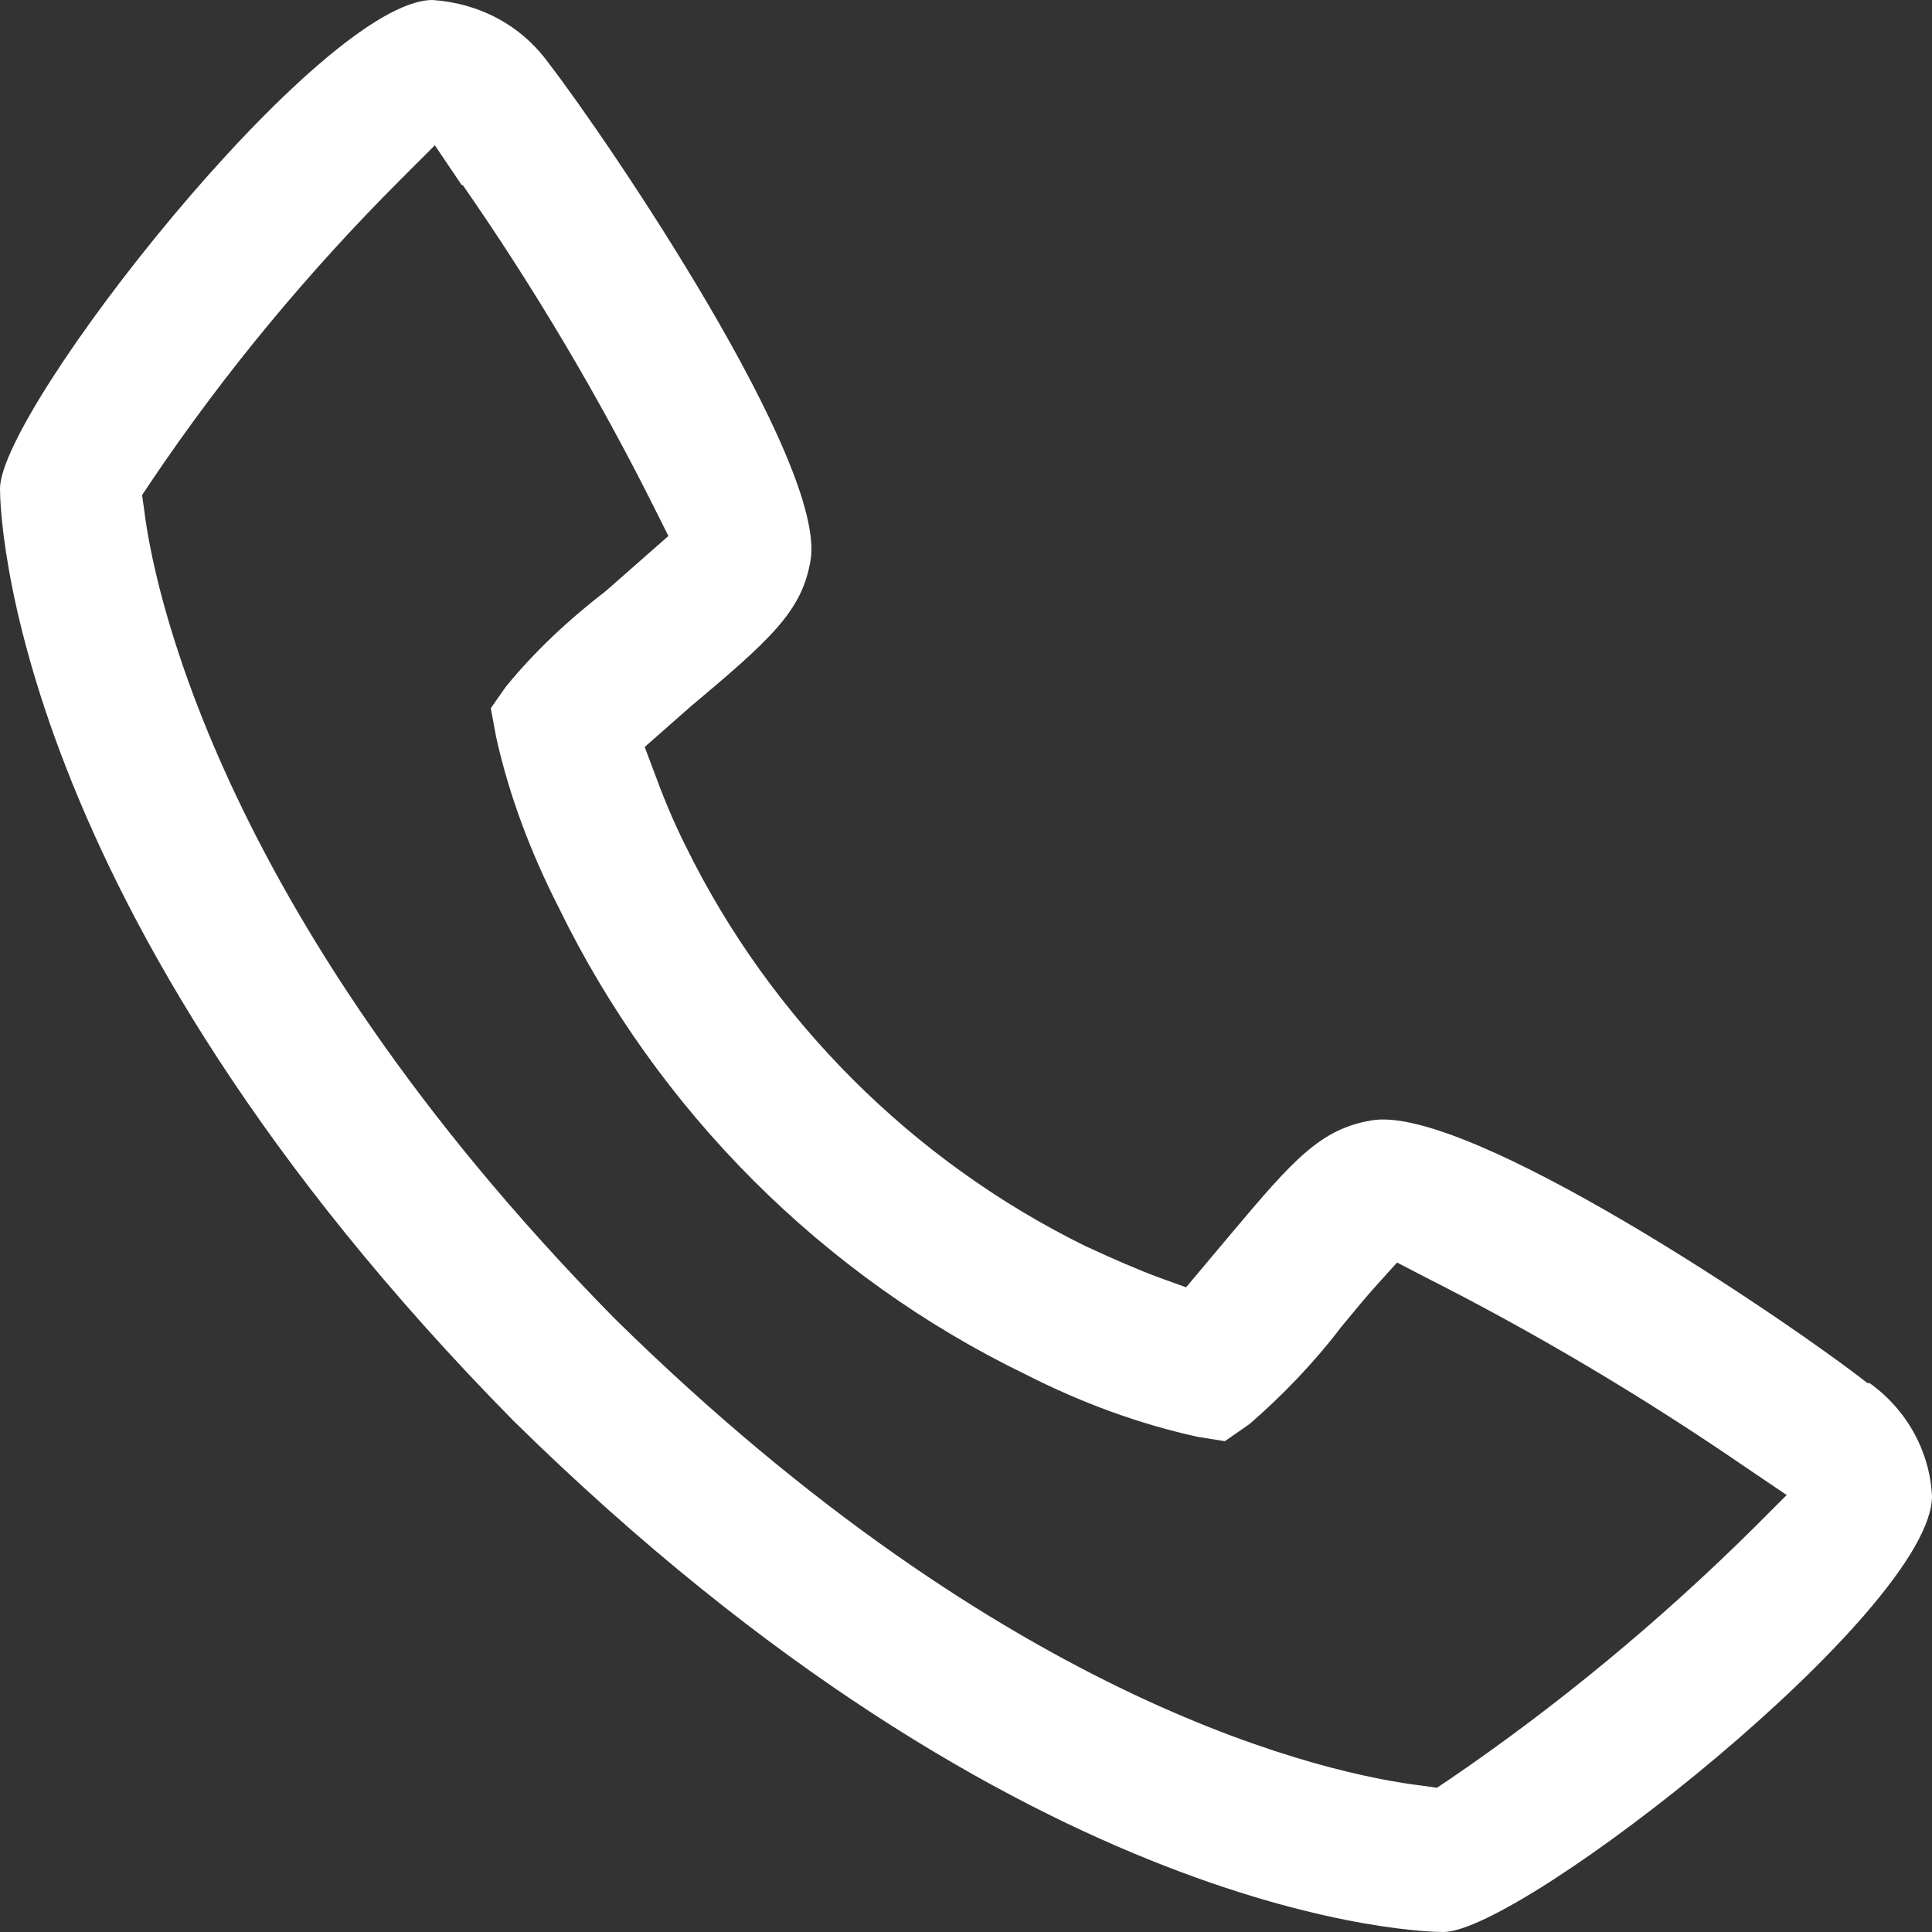
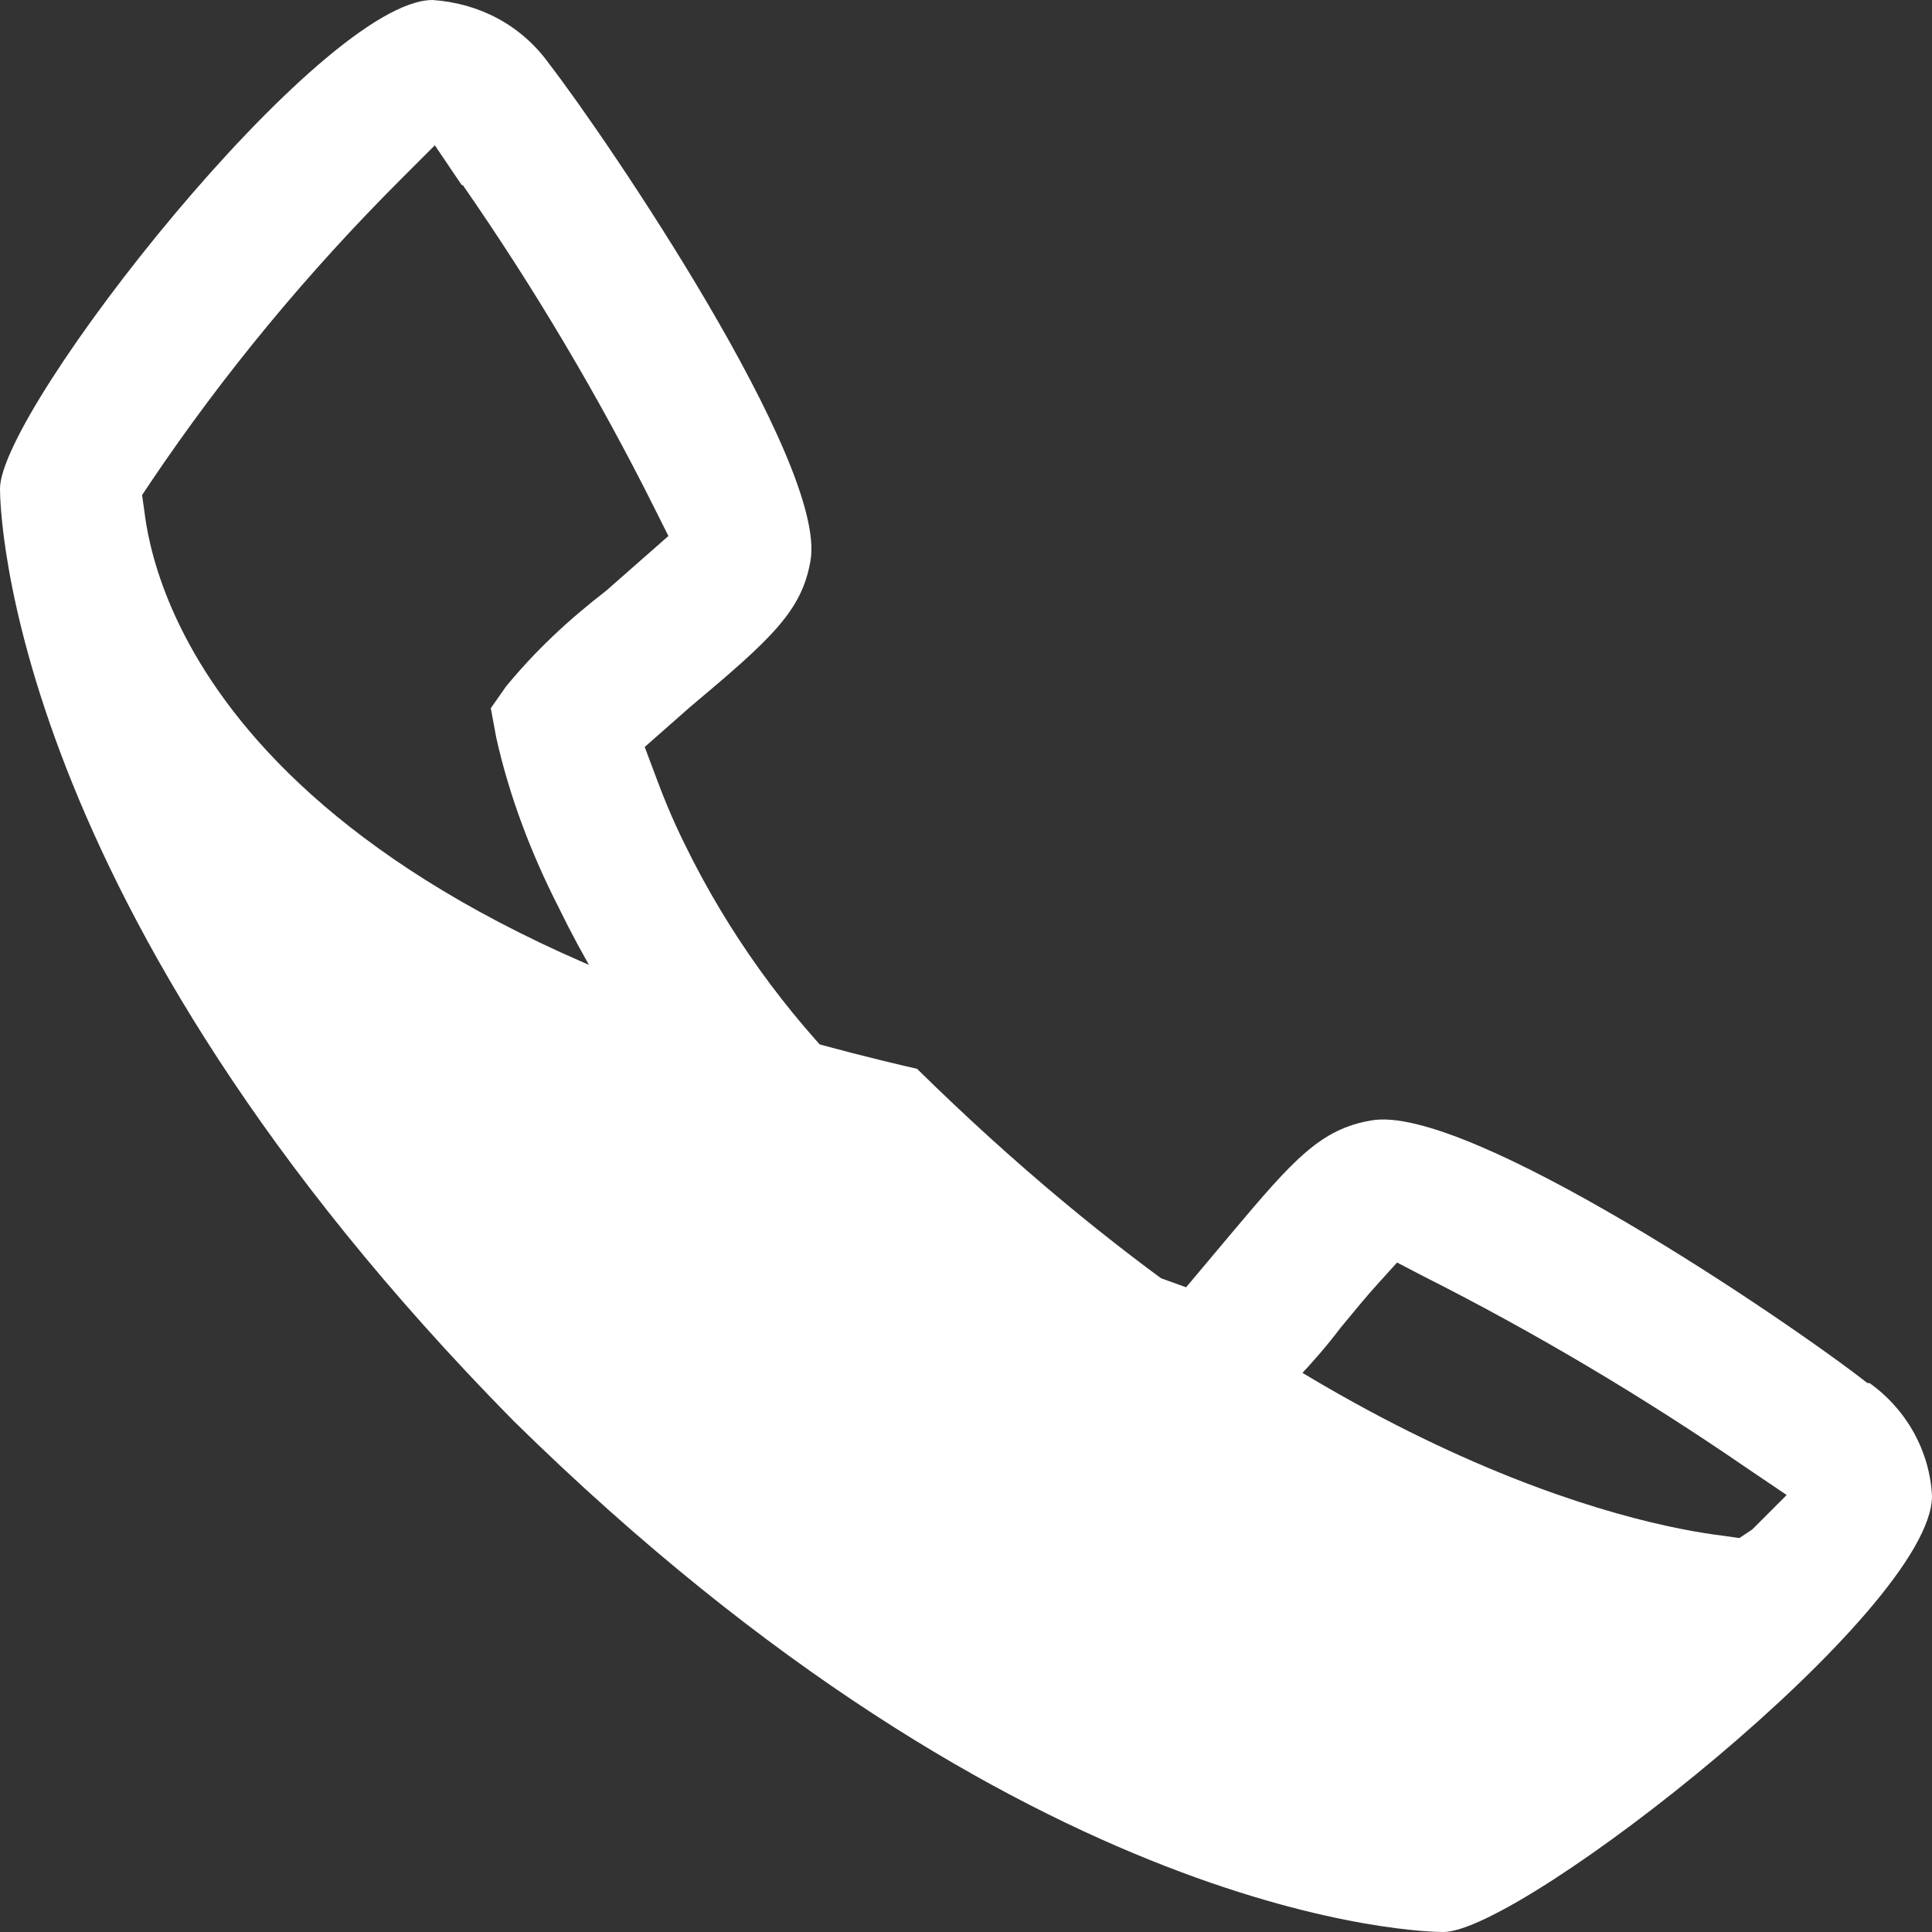
<svg xmlns="http://www.w3.org/2000/svg" id="Ebene_2" data-name="Ebene 2" viewBox="0 0 17.95 17.95">
  <rect x="0" y="0" width="17.95" height="17.95" fill="#333333" stroke="none" />
  <defs>
    <style>
      .cls-1 {
        fill: #fff;
      }
    </style>
  </defs>
  <g id="artwork">
-     <path class="cls-1" d="M0,4.54c0,.16.05,3.87,4.77,8.66,4.78,4.7,8.49,4.75,8.64,4.75.73,0,4.54-2.99,4.54-4.05-.02-.41-.23-.8-.58-1.05h-.02c-.74-.58-3.72-2.6-4.61-2.44-.47.08-.72.36-1.3,1.05l-.42.5-.25-.09c-.19-.07-.42-.17-.68-.29-1.61-.79-2.93-2.11-3.72-3.72-.13-.26-.22-.49-.29-.68l-.09-.24.42-.37c.75-.63,1.04-.89,1.12-1.36.16-.9-1.89-3.92-2.43-4.62-.26-.36-.65-.56-1.08-.59C2.98,0,0,3.8,0,4.54ZM4.3,1.72c.66.95,1.26,1.96,1.78,3l.13.26-.58.51c-.35.27-.66.56-.93.89l-.14.2.05.27c.12.54.32,1.07.58,1.58.92,1.89,2.46,3.43,4.34,4.34.51.26,1.05.46,1.6.58l.25.04.23-.16c.3-.26.6-.57.85-.9.14-.17.24-.29.33-.39l.19-.21.25.13c1.03.52,2.04,1.12,3,1.78l.37.25-.32.32c-.86.85-1.8,1.63-2.81,2.32l-.12.08-.14-.02c-.83-.1-3.82-.72-7.5-4.34C1.95,8.43,1.41,5.32,1.34,4.74l-.02-.14.08-.12c.68-1.01,1.46-1.95,2.32-2.81l.32-.32.25.37Z" />
+     <path class="cls-1" d="M0,4.54c0,.16.05,3.87,4.77,8.66,4.78,4.7,8.49,4.75,8.64,4.75.73,0,4.54-2.99,4.54-4.05-.02-.41-.23-.8-.58-1.05h-.02c-.74-.58-3.72-2.6-4.61-2.44-.47.08-.72.36-1.3,1.05l-.42.5-.25-.09c-.19-.07-.42-.17-.68-.29-1.61-.79-2.93-2.11-3.72-3.72-.13-.26-.22-.49-.29-.68l-.09-.24.42-.37c.75-.63,1.04-.89,1.12-1.36.16-.9-1.89-3.92-2.43-4.62-.26-.36-.65-.56-1.08-.59C2.98,0,0,3.8,0,4.54ZM4.3,1.72c.66.95,1.26,1.96,1.78,3l.13.26-.58.51c-.35.27-.66.56-.93.89l-.14.2.05.27c.12.54.32,1.07.58,1.58.92,1.89,2.46,3.43,4.34,4.34.51.26,1.05.46,1.6.58l.25.04.23-.16c.3-.26.6-.57.85-.9.14-.17.24-.29.33-.39l.19-.21.25.13c1.03.52,2.04,1.12,3,1.78l.37.25-.32.32l-.12.08-.14-.02c-.83-.1-3.82-.72-7.5-4.34C1.95,8.43,1.41,5.32,1.34,4.74l-.02-.14.08-.12c.68-1.01,1.46-1.95,2.32-2.81l.32-.32.25.37Z" />
  </g>
</svg>